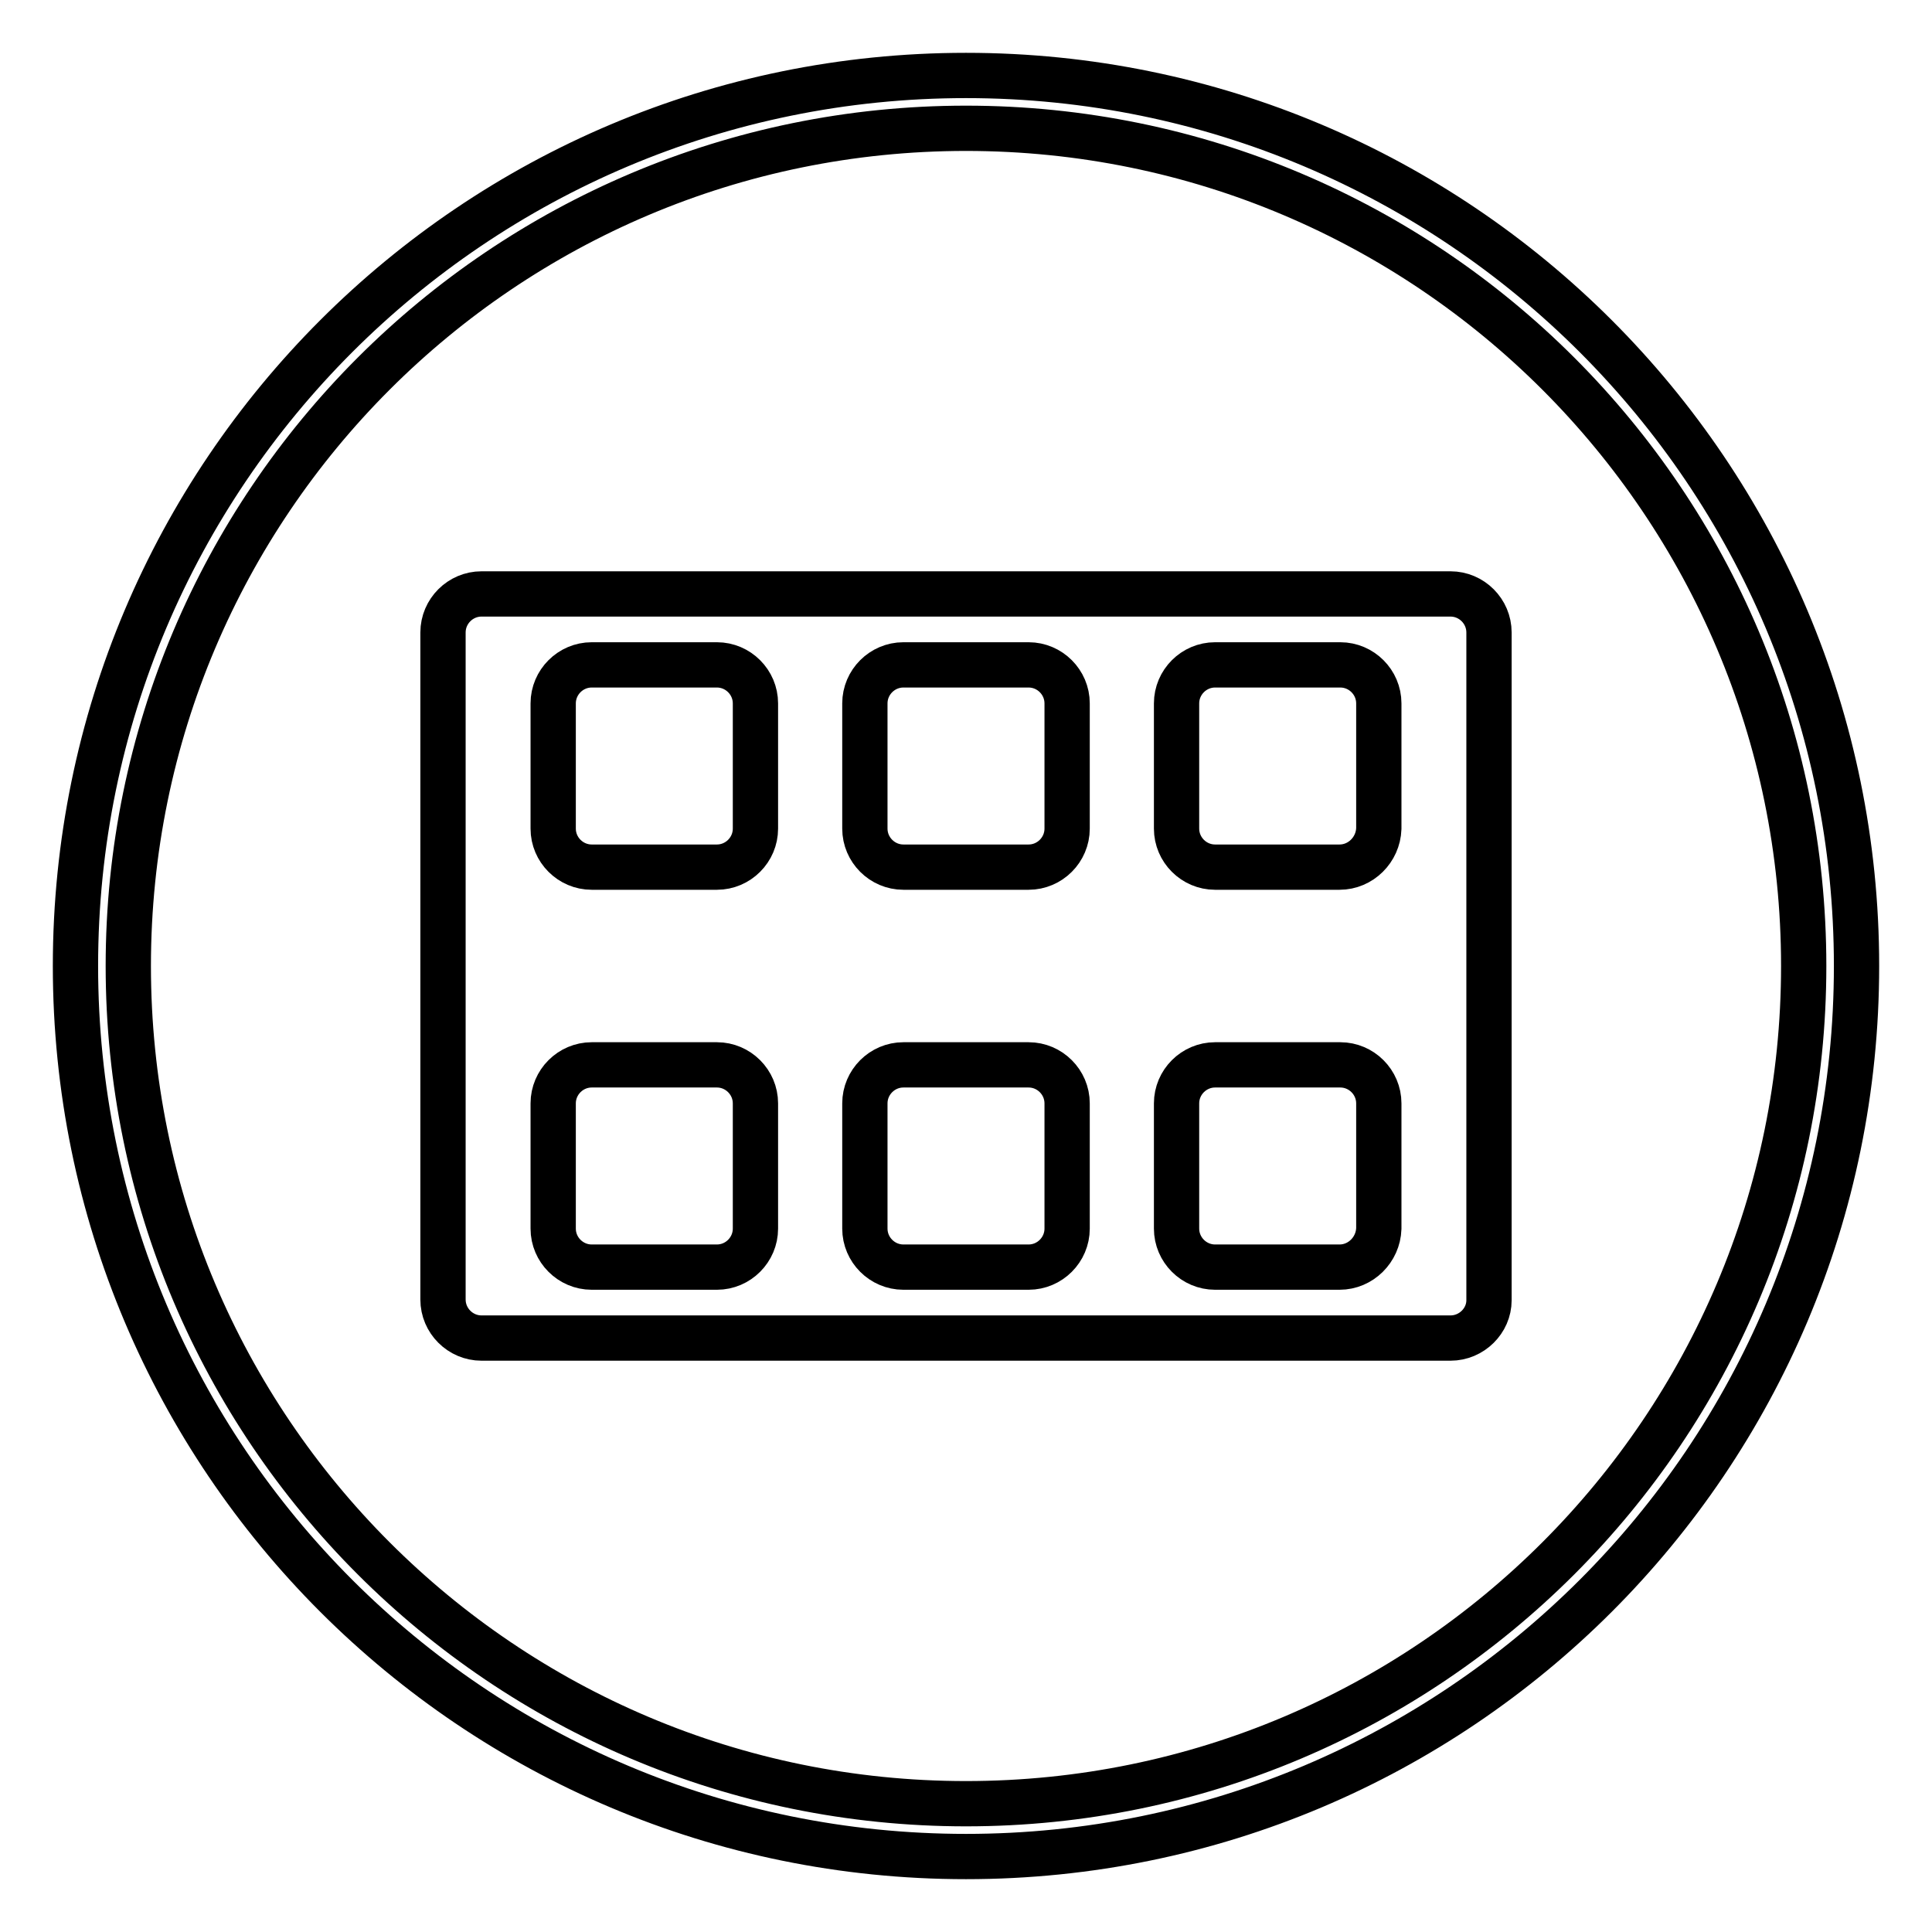
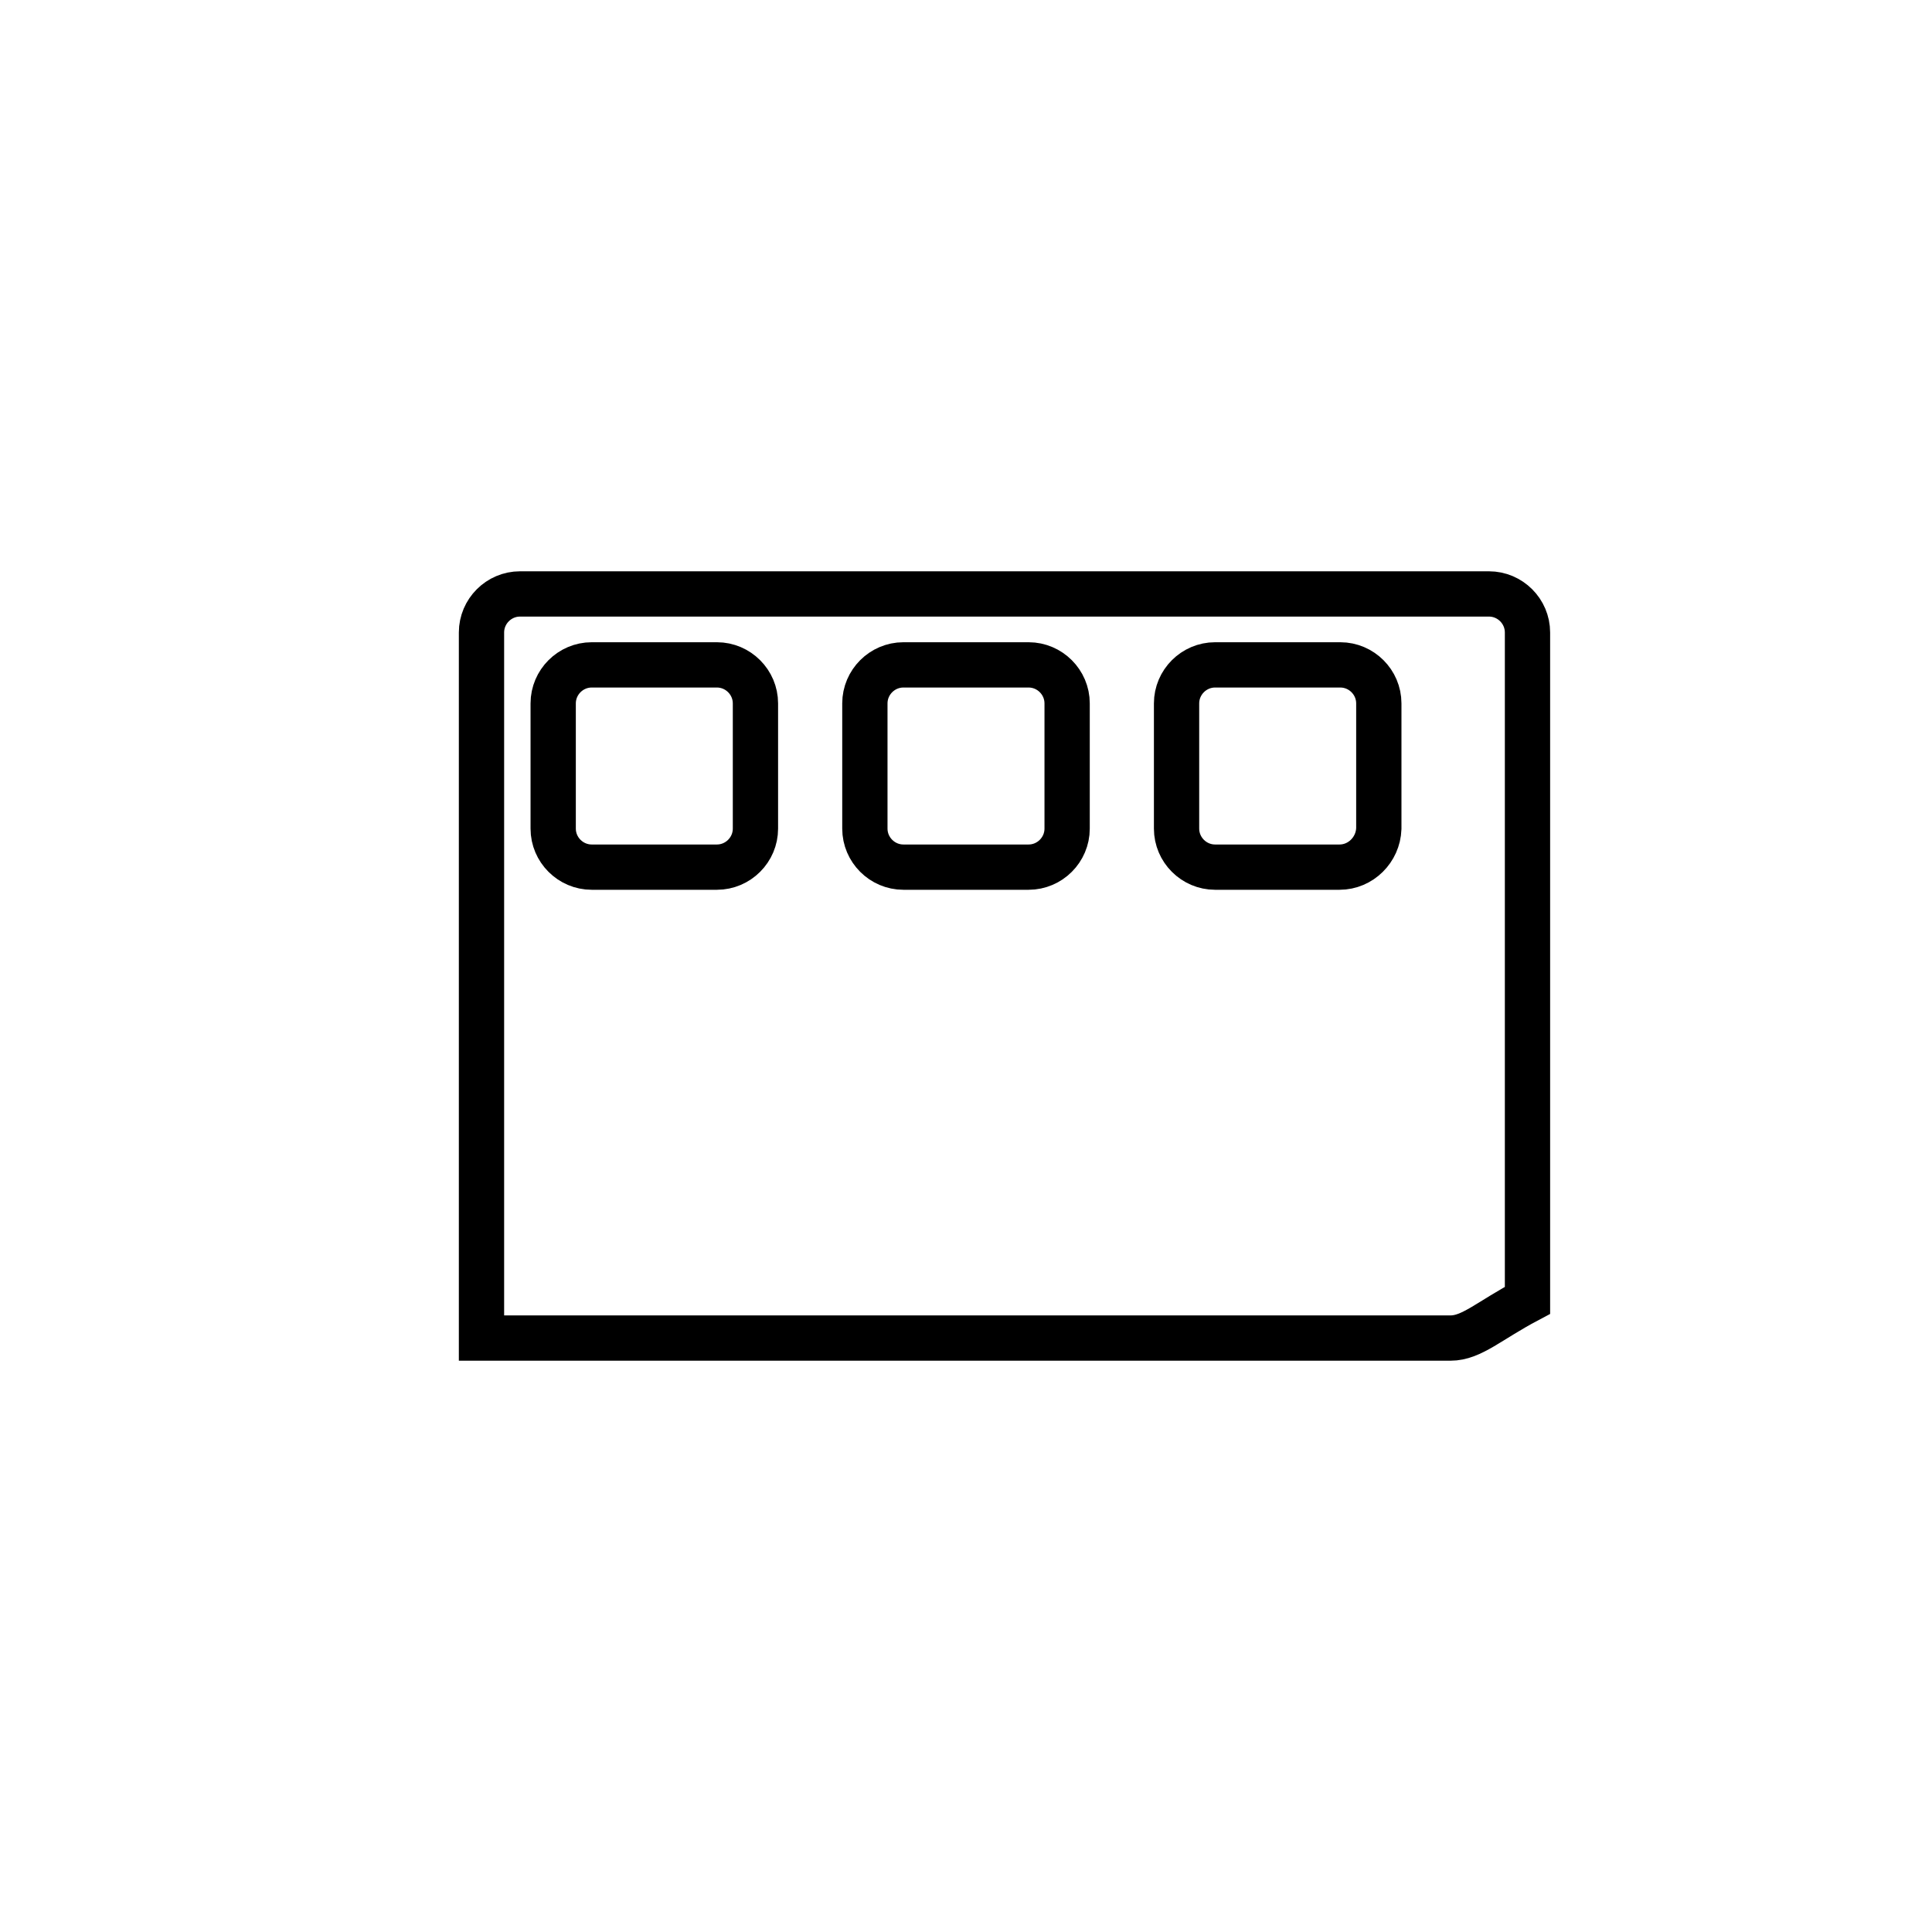
<svg xmlns="http://www.w3.org/2000/svg" version="1.1" x="0px" y="0px" viewBox="0 0 256 256" enable-background="new 0 0 256 256" xml:space="preserve">
  <g>
-     <path stroke-width="6" fill-opacity="0" stroke="#000000" d="M128,10C62.8,10,10,62.8,10,128c0,65.2,52.8,118,118,118c65.2,0,118-52.8,118-118C246,62.8,193.2,10,128,10 z M128,239c-61.3,0-111-49.7-111-111S66.7,17,128,17c61.3,0,111,49.7,111,111S189.3,239,128,239z" />
-     <path stroke-width="6" fill-opacity="0" stroke="#000000" d="M192.2,177.3H63.8c-2.8,0-5.1-2.3-5.1-5.1V83.8c0-2.8,2.3-5.1,5.1-5.1h128.4c2.8,0,5.1,2.3,5.1,5.1v88.5 C197.3,175,195,177.3,192.2,177.3z" />
+     <path stroke-width="6" fill-opacity="0" stroke="#000000" d="M192.2,177.3H63.8V83.8c0-2.8,2.3-5.1,5.1-5.1h128.4c2.8,0,5.1,2.3,5.1,5.1v88.5 C197.3,175,195,177.3,192.2,177.3z" />
    <path stroke-width="6" fill-opacity="0" stroke="#000000" d="M95,114.9H78.4c-2.8,0-5.1-2.3-5.1-5.1V93.2c0-2.8,2.3-5.1,5.1-5.1H95c2.8,0,5.1,2.3,5.1,5.1v16.6 C100.1,112.6,97.8,114.9,95,114.9z M136.3,114.9h-16.6c-2.8,0-5.1-2.3-5.1-5.1V93.2c0-2.8,2.3-5.1,5.1-5.1h16.6 c2.8,0,5.1,2.3,5.1,5.1v16.6C141.4,112.6,139.1,114.9,136.3,114.9z M177.5,114.9H161c-2.8,0-5.1-2.3-5.1-5.1V93.2 c0-2.8,2.3-5.1,5.1-5.1h16.6c2.8,0,5.1,2.3,5.1,5.1v16.6C182.6,112.6,180.3,114.9,177.5,114.9z" />
-     <path stroke-width="6" fill-opacity="0" stroke="#000000" d="M95,167.9H78.4c-2.8,0-5.1-2.3-5.1-5.1v-16.6c0-2.8,2.3-5.1,5.1-5.1H95c2.8,0,5.1,2.3,5.1,5.1v16.6 C100.1,165.6,97.8,167.9,95,167.9z M136.3,167.9h-16.6c-2.8,0-5.1-2.3-5.1-5.1v-16.6c0-2.8,2.3-5.1,5.1-5.1h16.6 c2.8,0,5.1,2.3,5.1,5.1v16.6C141.4,165.6,139.1,167.9,136.3,167.9z M177.5,167.9H161c-2.8,0-5.1-2.3-5.1-5.1v-16.6 c0-2.8,2.3-5.1,5.1-5.1h16.6c2.8,0,5.1,2.3,5.1,5.1v16.6C182.6,165.6,180.3,167.9,177.5,167.9z" />
  </g>
</svg>